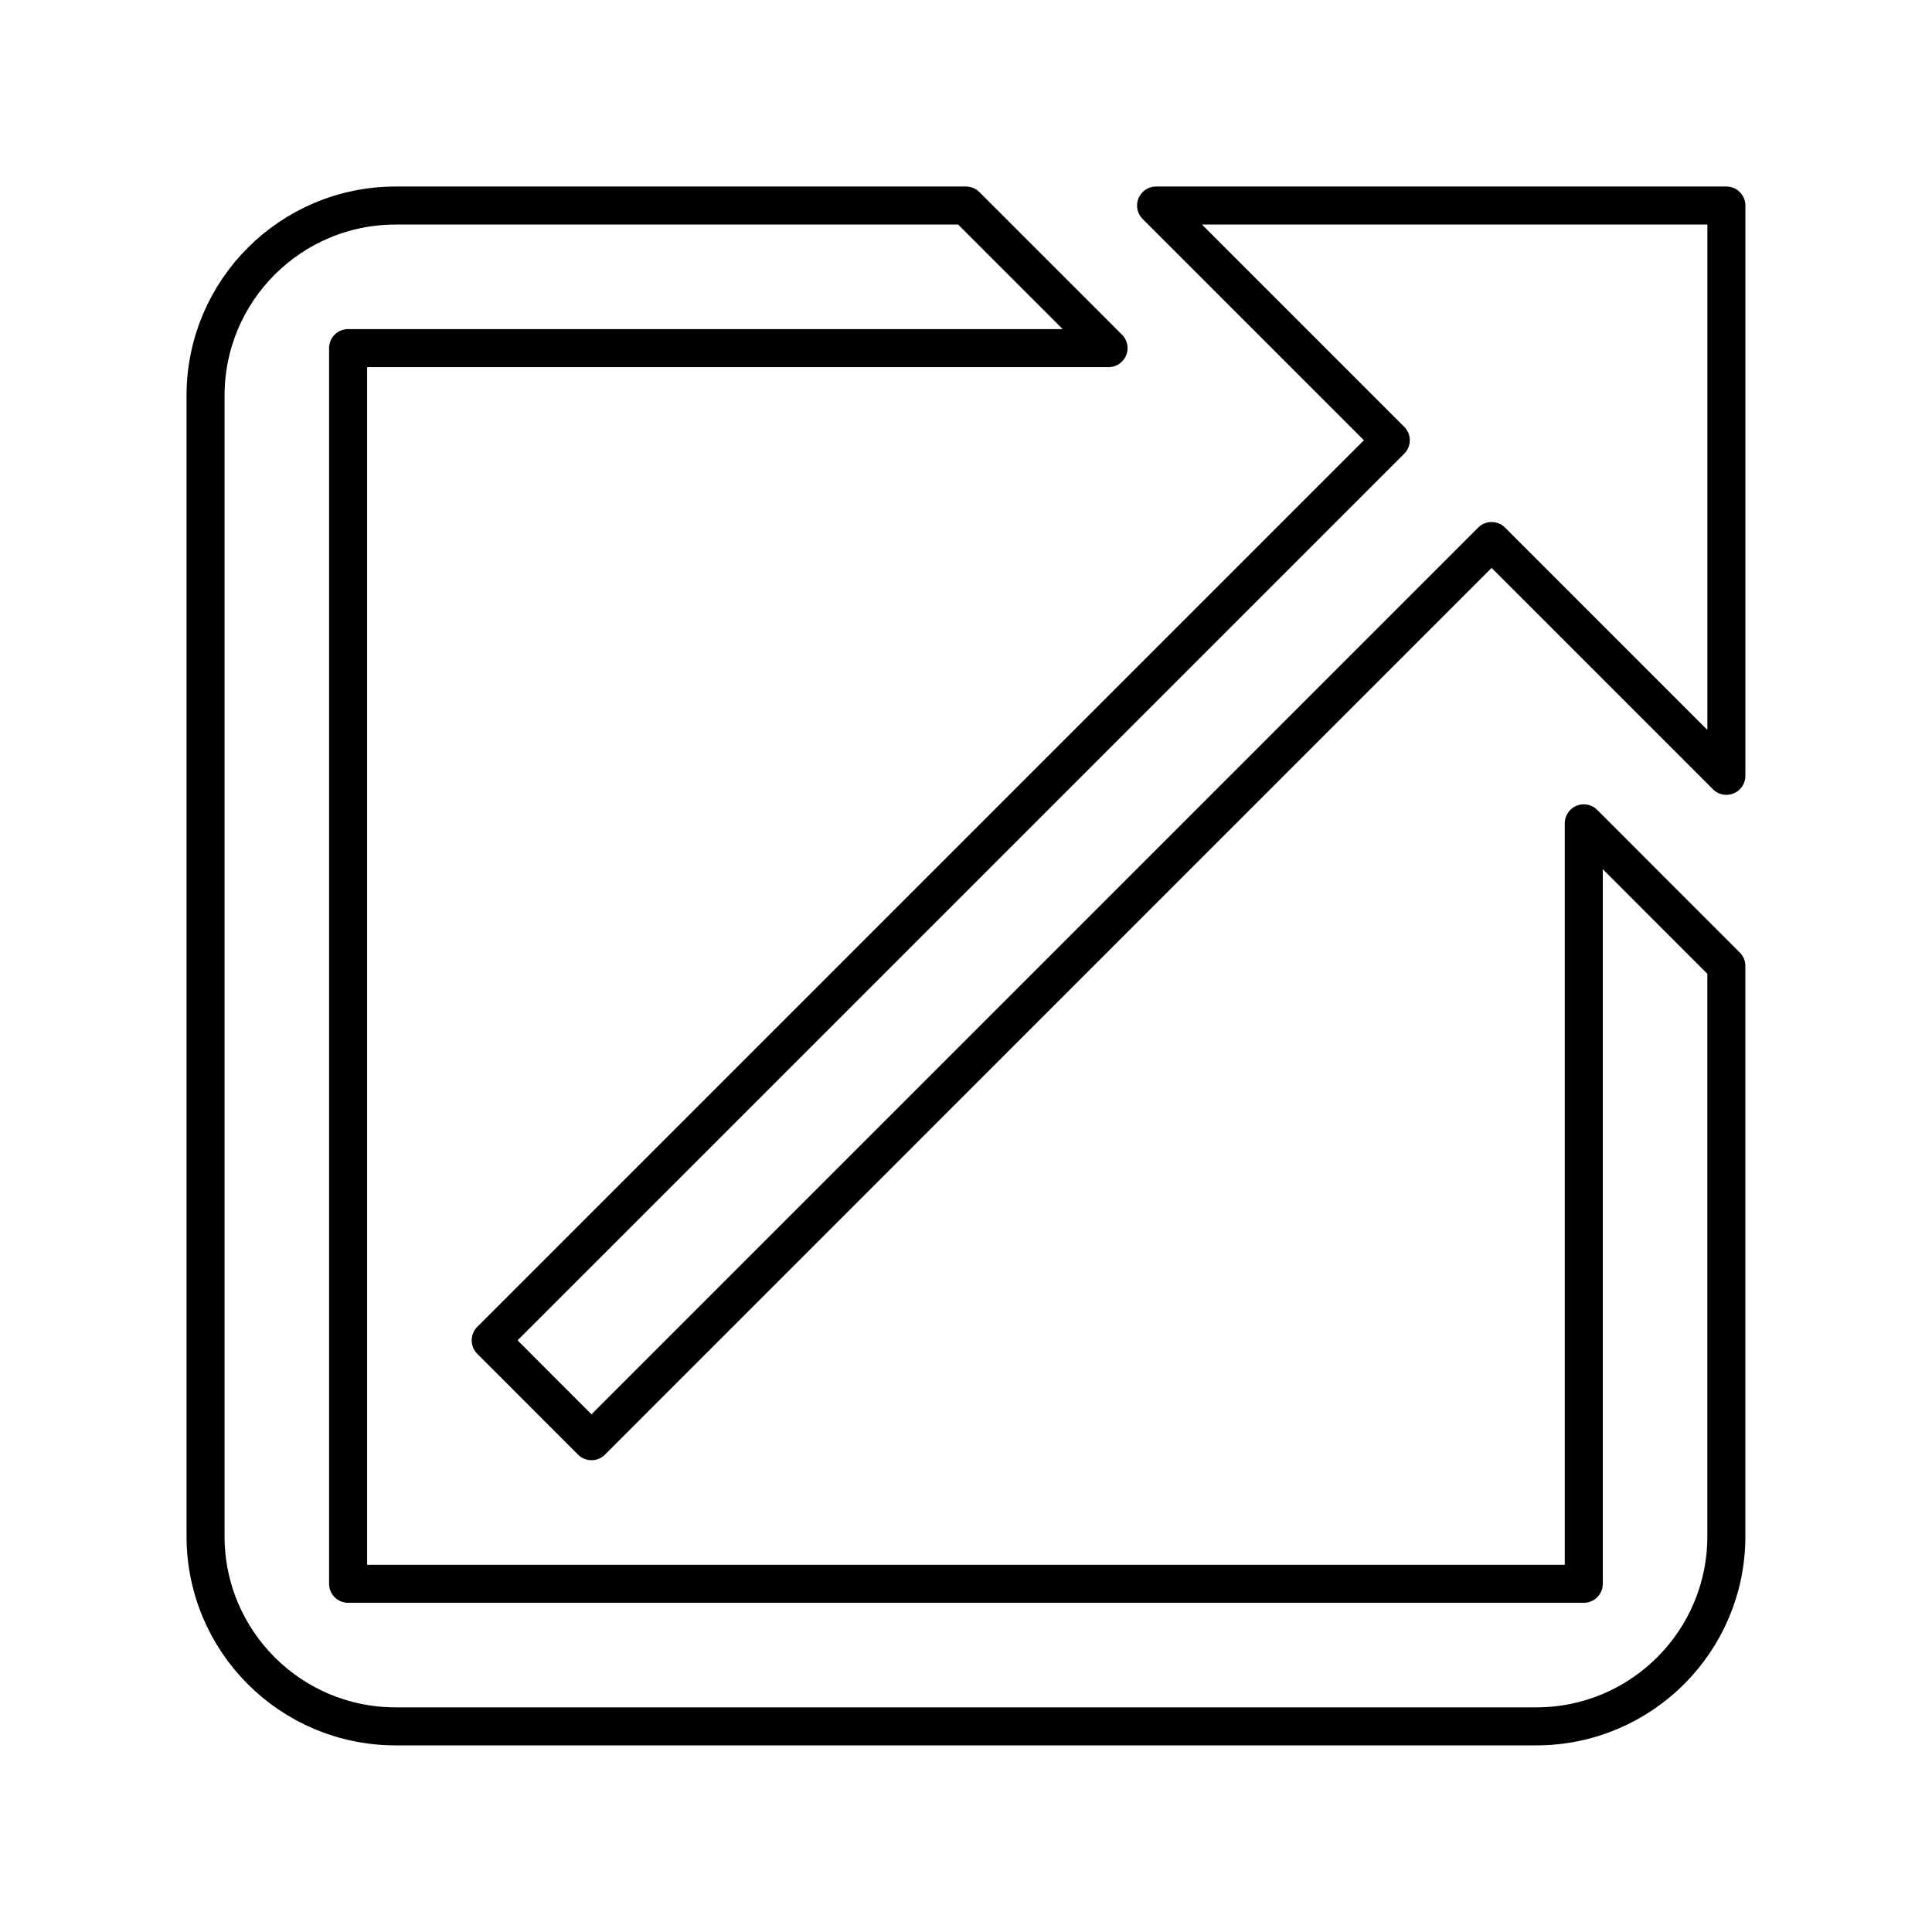
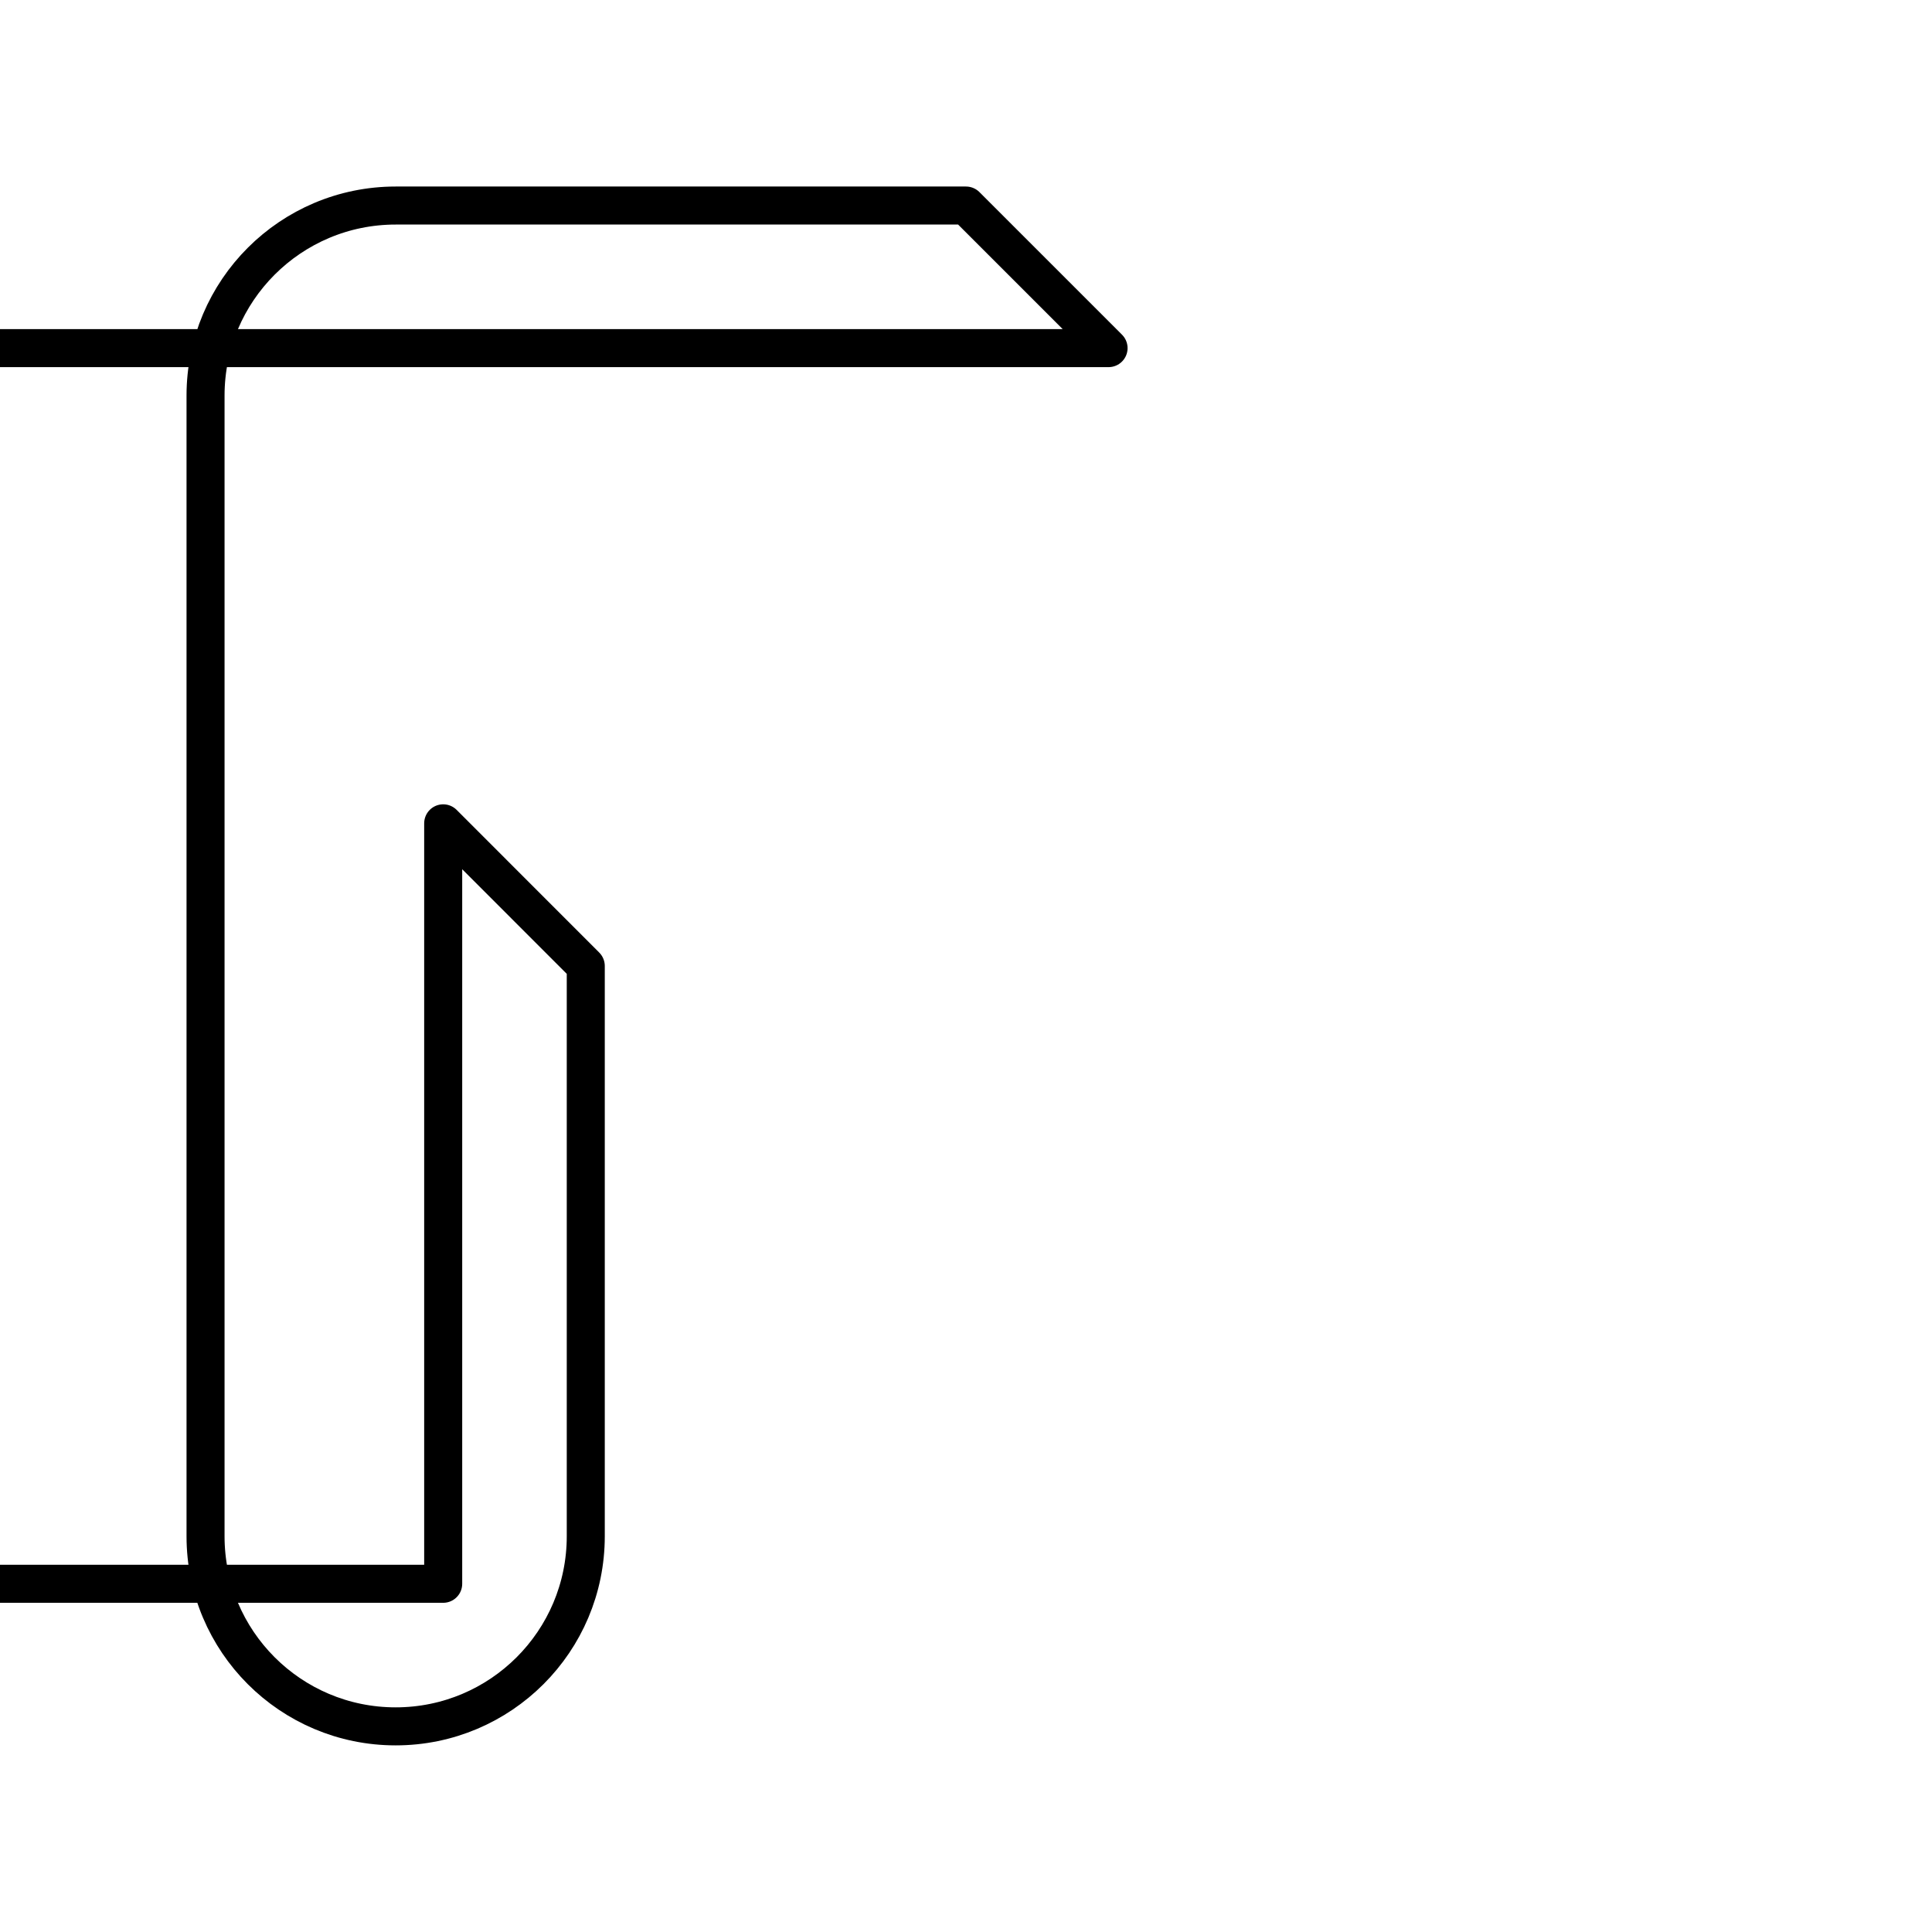
<svg xmlns="http://www.w3.org/2000/svg" width="800px" height="800px" version="1.1" viewBox="144 144 512 512">
  <g fill="none" stroke="#000000" stroke-linecap="round" stroke-linejoin="round" stroke-miterlimit="10" stroke-width="2">
-     <path transform="matrix(5.038 0 0 5.038 148.09 148.09)" d="m90 10h-30l12.347 12.347-47.347 47.346 5.302 5.306 47.349-47.351 12.349 12.351z" />
-     <path transform="matrix(5.038 0 0 5.038 148.09 148.09)" d="m57.501 17.5-7.5-7.5h-29.998c-5.524 0-10.003 4.474-10.003 10v59.998c0 5.526 4.474 10.001 10 10.001h59.998c5.524 0 10.001-4.475 10.001-10.001v-29.997l-7.5-7.504v40.002h-65v-65z" />
+     <path transform="matrix(5.038 0 0 5.038 148.09 148.09)" d="m57.501 17.5-7.5-7.5h-29.998c-5.524 0-10.003 4.474-10.003 10v59.998c0 5.526 4.474 10.001 10 10.001c5.524 0 10.001-4.475 10.001-10.001v-29.997l-7.5-7.504v40.002h-65v-65z" />
  </g>
</svg>